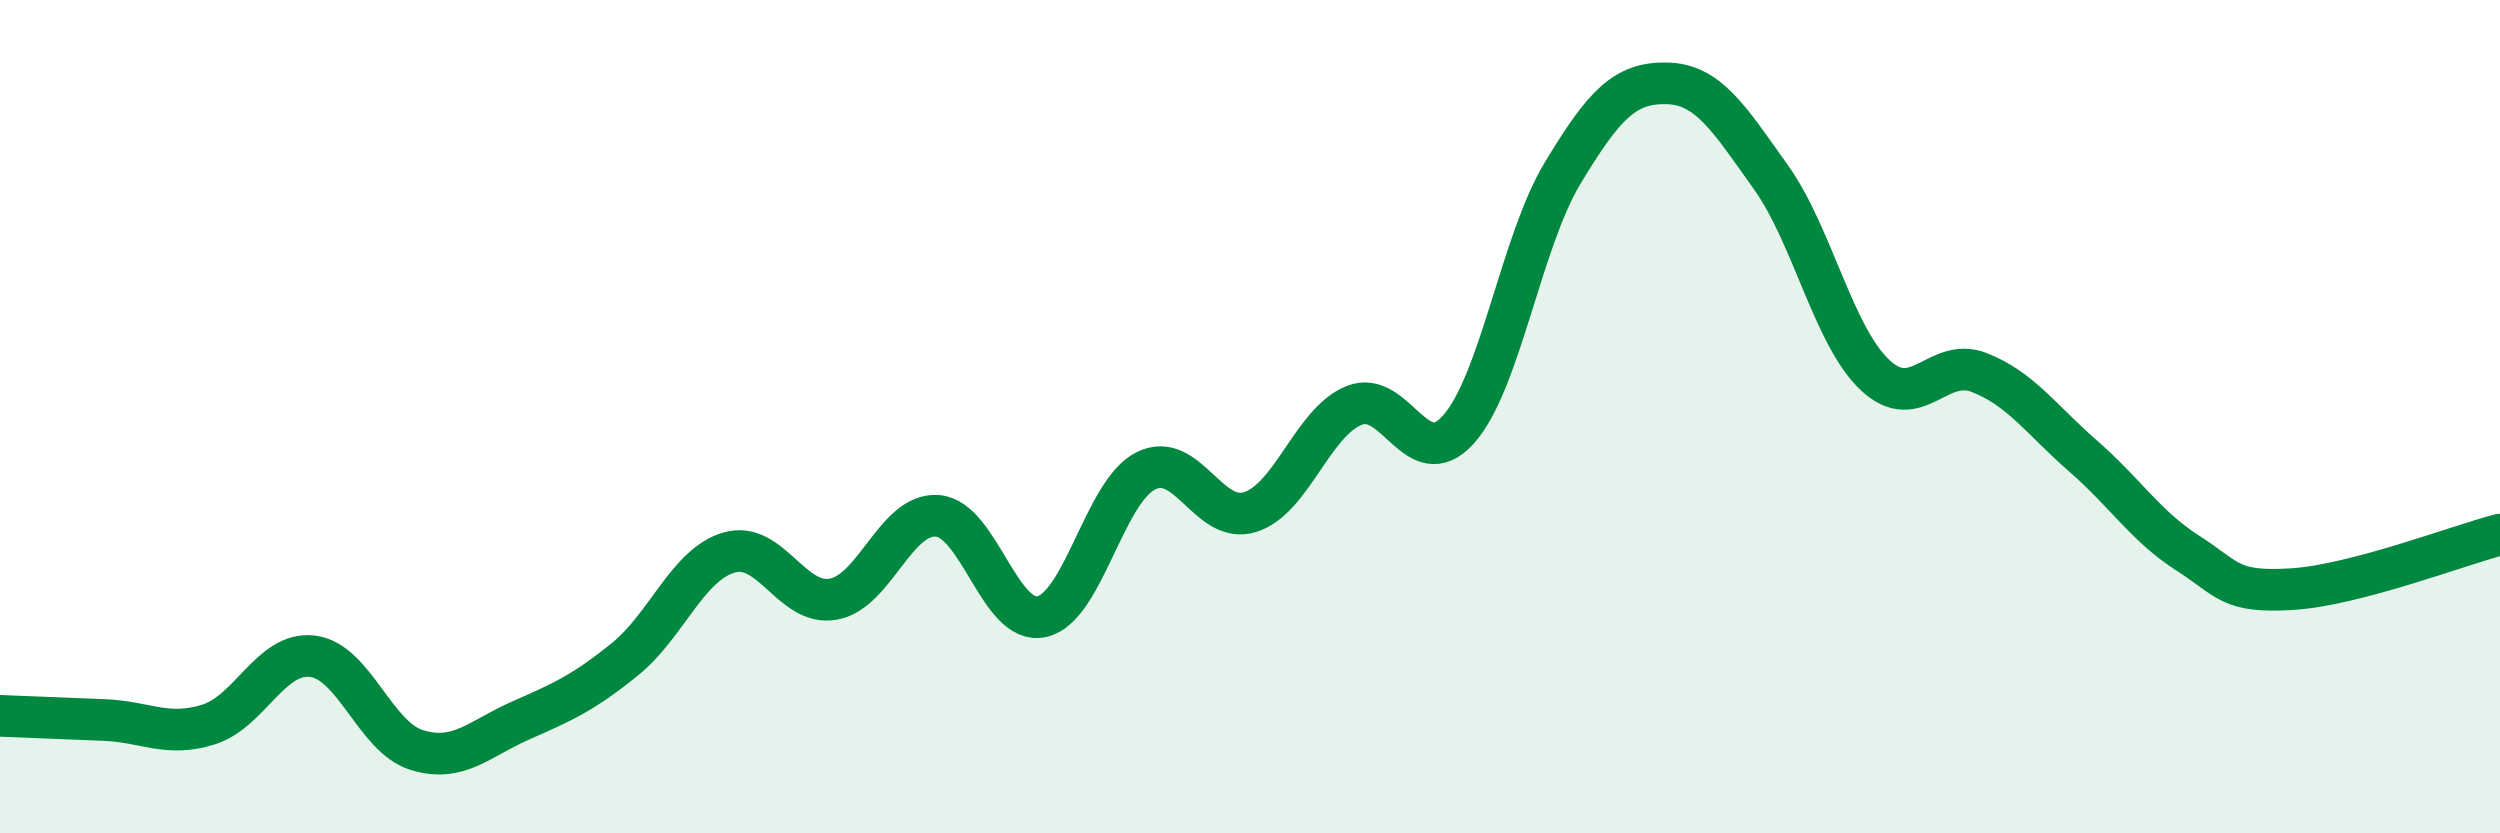
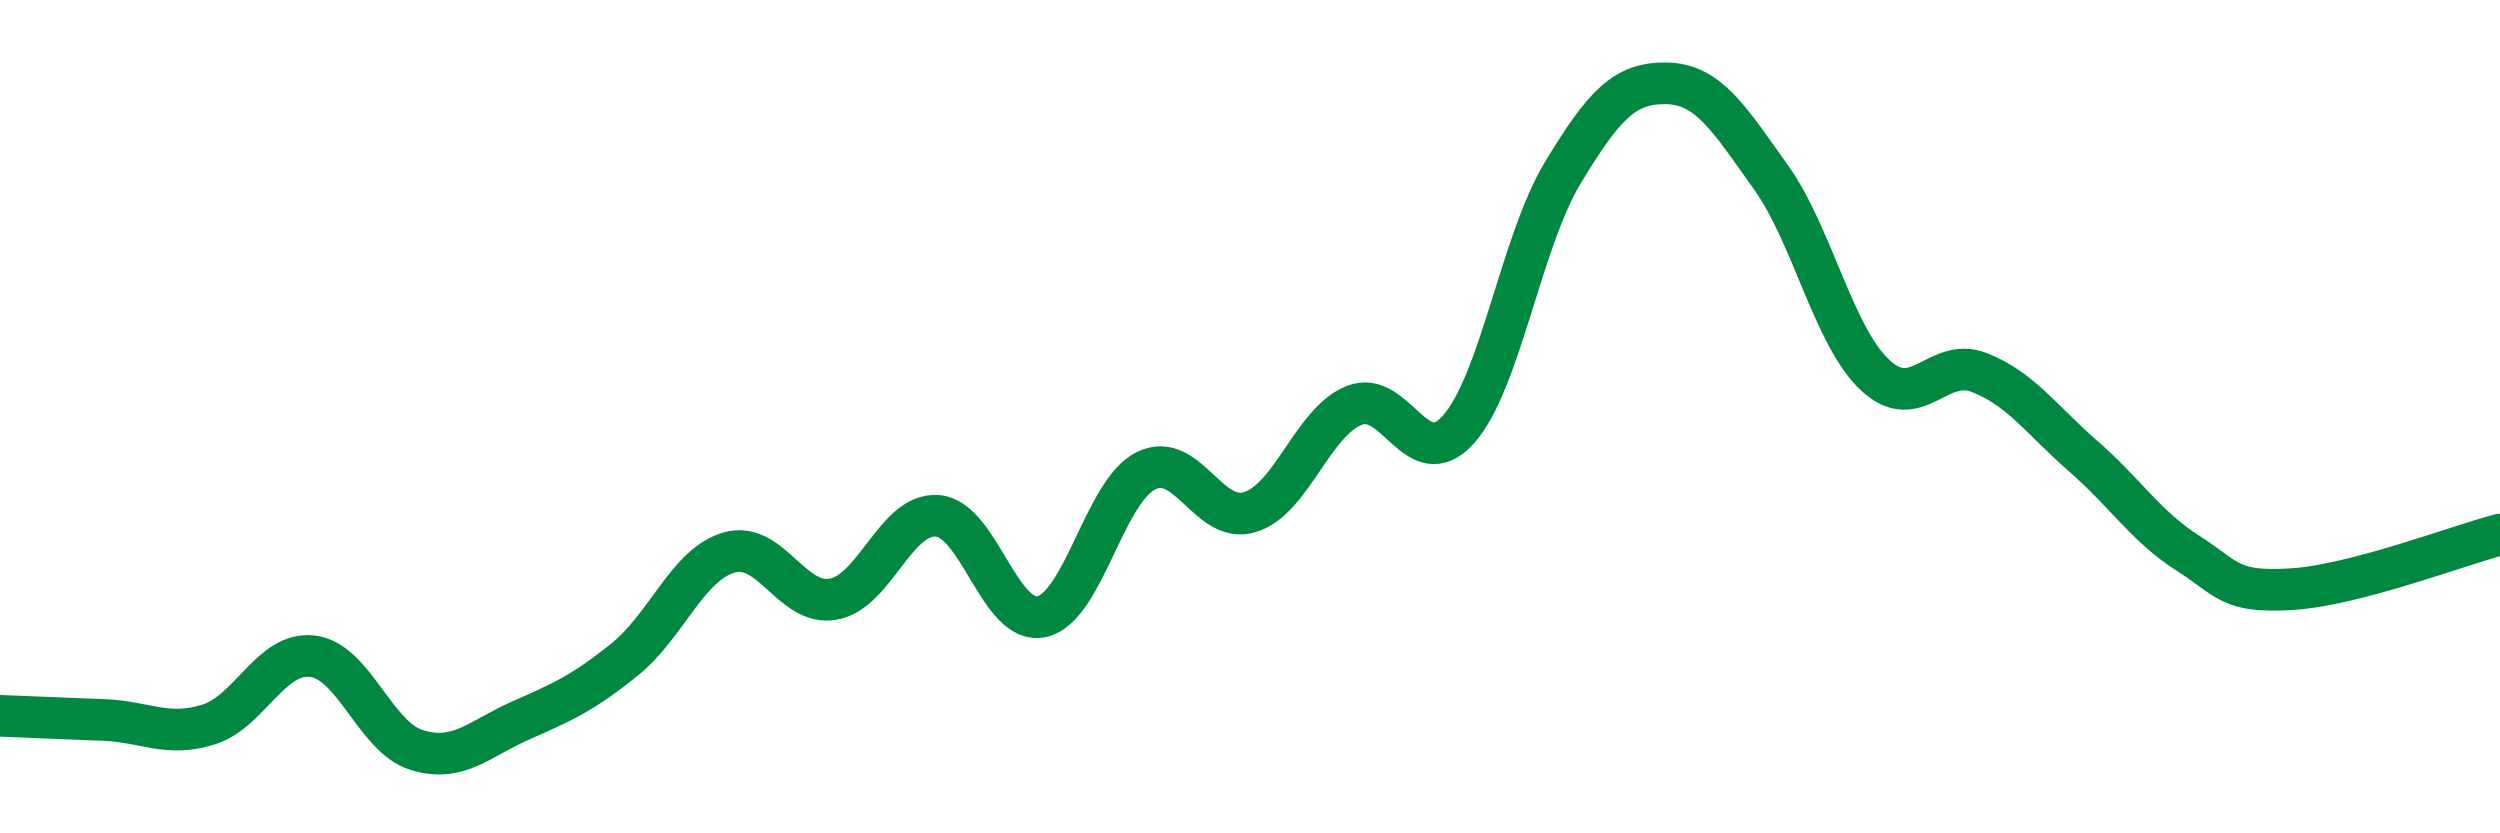
<svg xmlns="http://www.w3.org/2000/svg" width="60" height="20" viewBox="0 0 60 20">
-   <path d="M 0,17.18 C 0.5,17.2 1.5,17.24 2.5,17.28 C 3.5,17.32 4,17.7 5,17.39 C 6,17.08 6.5,15.63 7.5,15.75 C 8.5,15.87 9,17.69 10,18 C 11,18.31 11.5,17.73 12.5,17.29 C 13.5,16.85 14,16.63 15,15.82 C 16,15.01 16.5,13.55 17.5,13.26 C 18.5,12.97 19,14.56 20,14.38 C 21,14.2 21.5,12.3 22.5,12.38 C 23.5,12.46 24,15.02 25,14.8 C 26,14.58 26.5,11.8 27.5,11.3 C 28.5,10.8 29,12.6 30,12.29 C 31,11.98 31.5,10.13 32.5,9.73 C 33.5,9.33 34,11.42 35,10.31 C 36,9.2 36.5,5.82 37.5,4.16 C 38.5,2.5 39,1.98 40,2 C 41,2.02 41.5,2.85 42.5,4.25 C 43.5,5.65 44,8.06 45,9 C 46,9.94 46.5,8.55 47.5,8.94 C 48.5,9.33 49,10.08 50,10.95 C 51,11.82 51.5,12.63 52.5,13.27 C 53.5,13.91 53.5,14.23 55,14.14 C 56.5,14.05 59,13.09 60,12.83L60 20L0 20Z" fill="#008740" opacity="0.1" stroke-linecap="round" stroke-linejoin="round" />
  <path d="M 0,17.18 C 0.5,17.2 1.5,17.24 2.5,17.28 C 3.5,17.32 4,17.7 5,17.39 C 6,17.08 6.5,15.63 7.5,15.75 C 8.5,15.87 9,17.69 10,18 C 11,18.31 11.5,17.73 12.5,17.29 C 13.5,16.85 14,16.63 15,15.82 C 16,15.01 16.5,13.55 17.5,13.26 C 18.5,12.97 19,14.56 20,14.38 C 21,14.2 21.5,12.3 22.5,12.38 C 23.5,12.46 24,15.02 25,14.8 C 26,14.58 26.5,11.8 27.5,11.3 C 28.5,10.8 29,12.6 30,12.29 C 31,11.98 31.5,10.13 32.5,9.73 C 33.5,9.33 34,11.42 35,10.31 C 36,9.2 36.5,5.82 37.5,4.16 C 38.5,2.5 39,1.98 40,2 C 41,2.02 41.5,2.85 42.5,4.25 C 43.5,5.65 44,8.06 45,9 C 46,9.94 46.5,8.55 47.5,8.94 C 48.5,9.33 49,10.08 50,10.95 C 51,11.82 51.5,12.63 52.5,13.27 C 53.5,13.91 53.5,14.23 55,14.14 C 56.5,14.05 59,13.09 60,12.83" stroke="#008740" stroke-width="1" fill="none" stroke-linecap="round" stroke-linejoin="round" />
</svg>